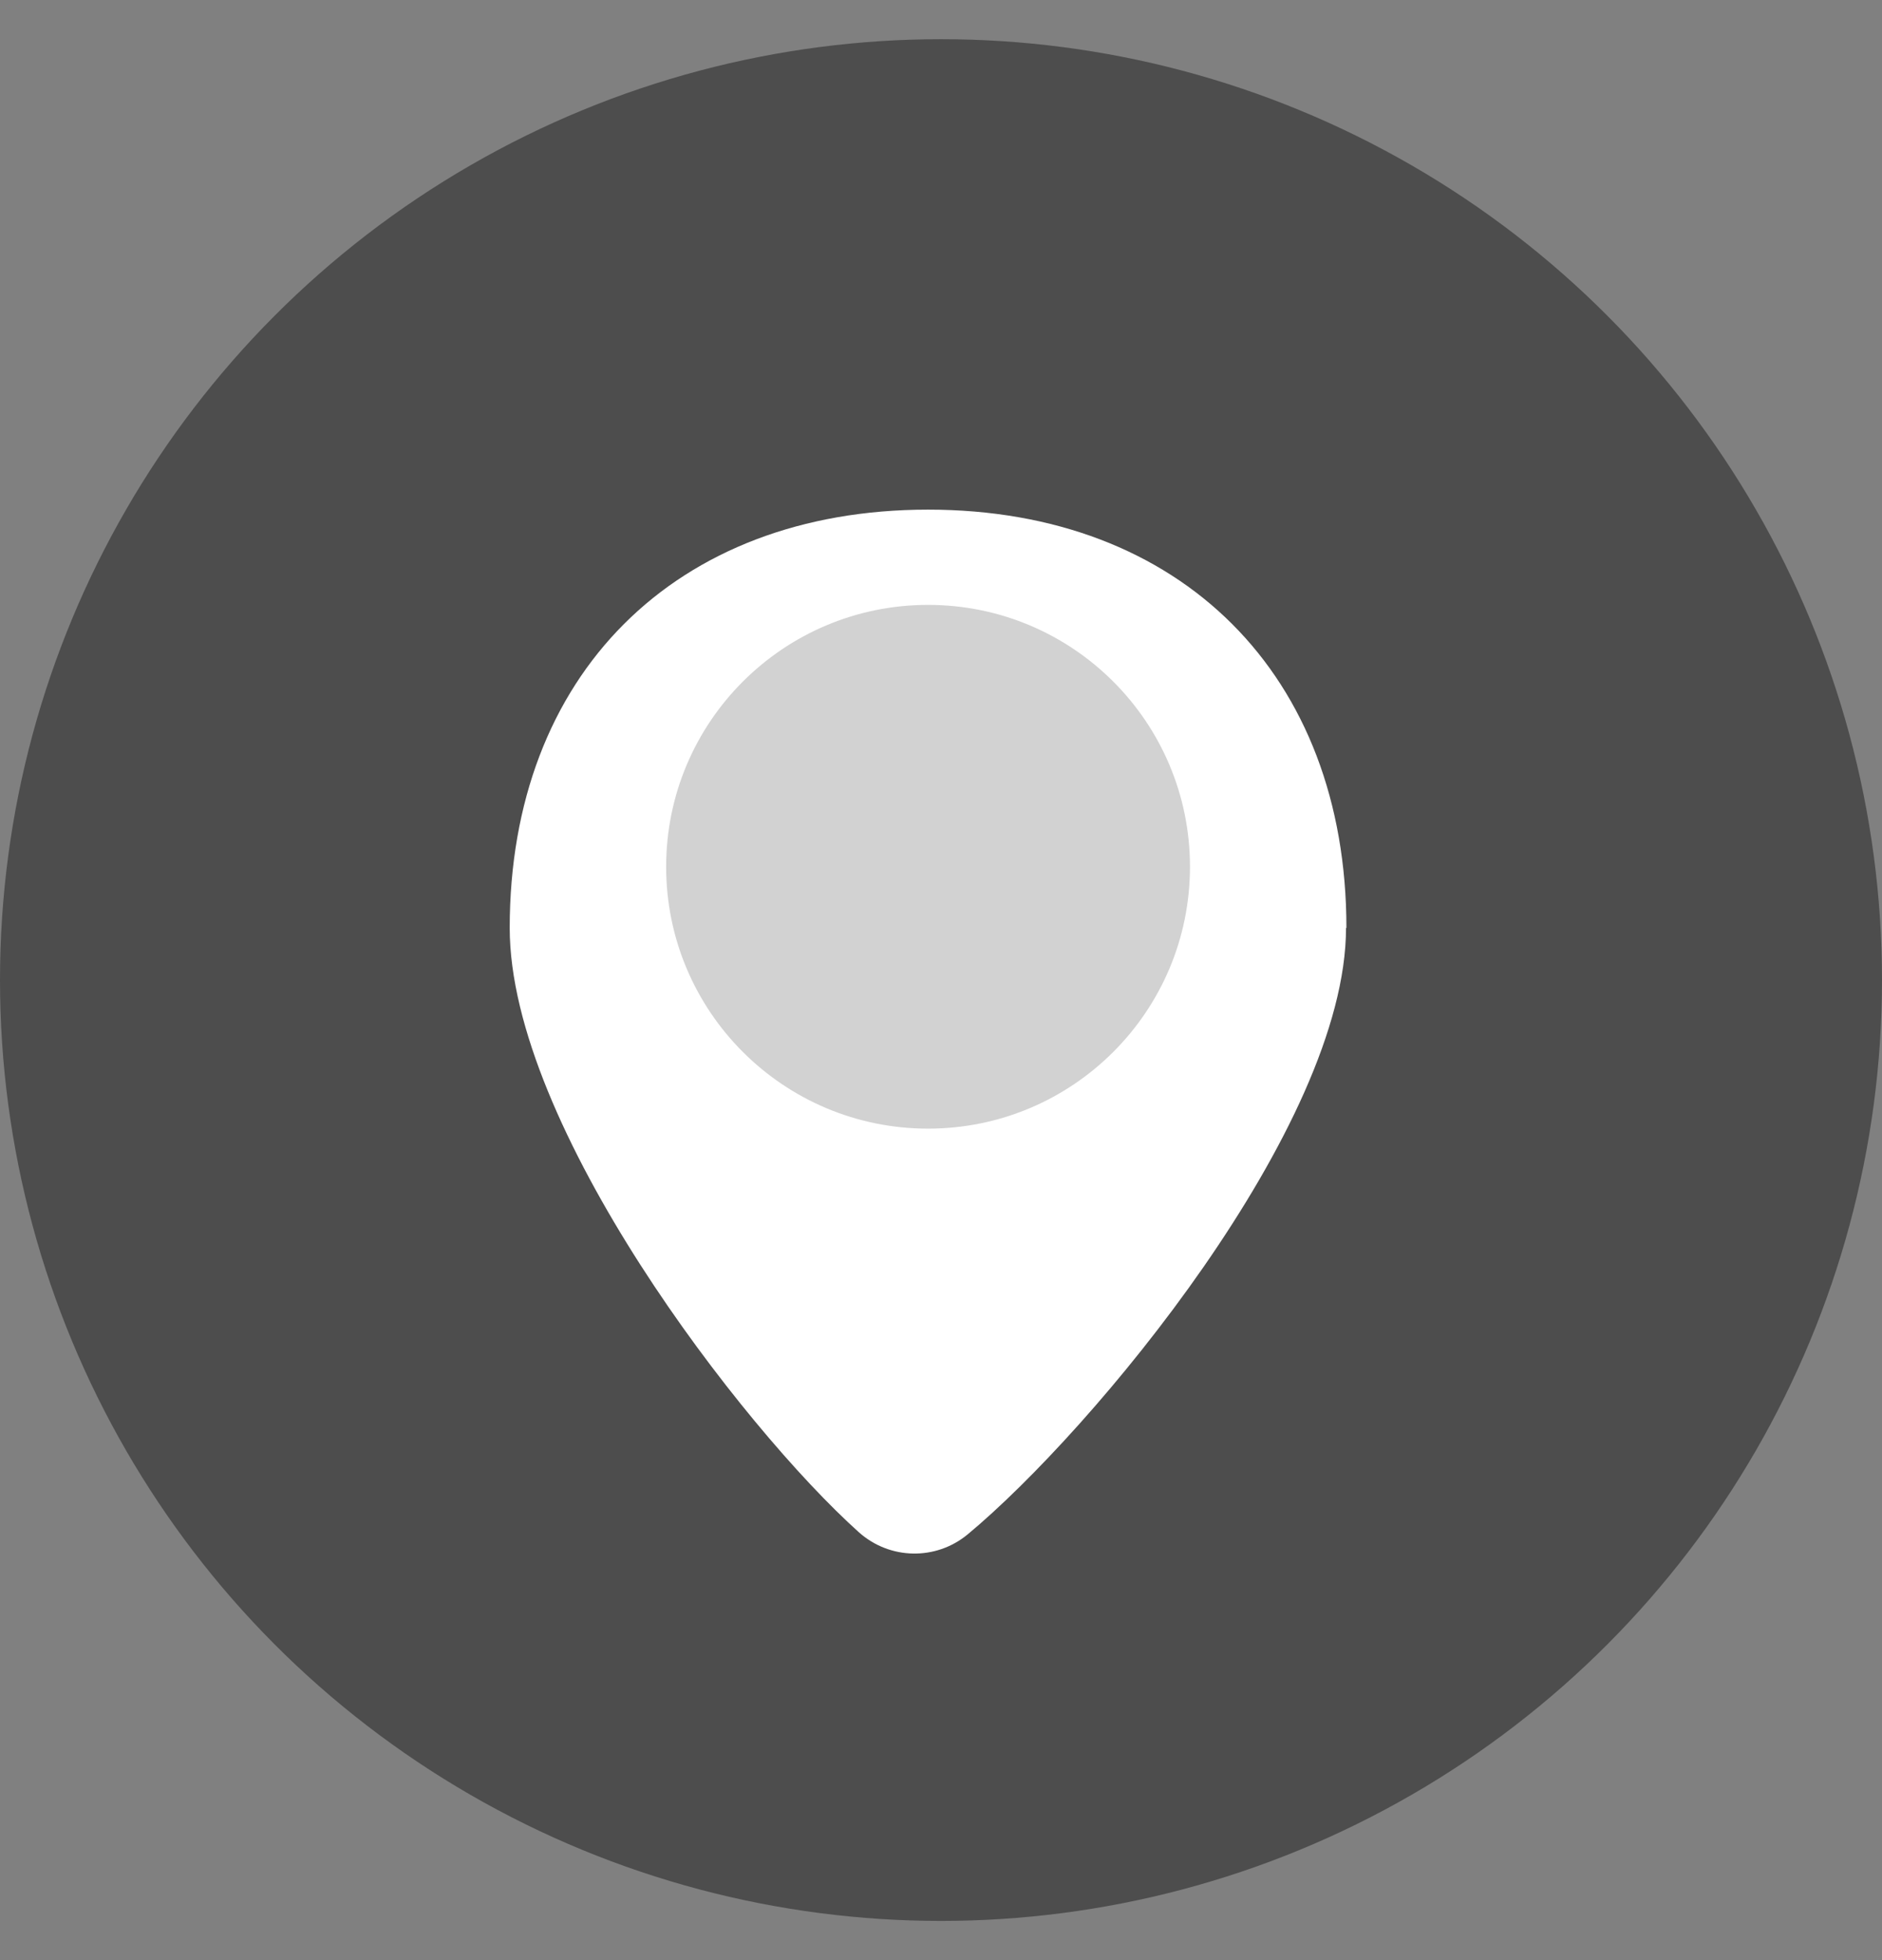
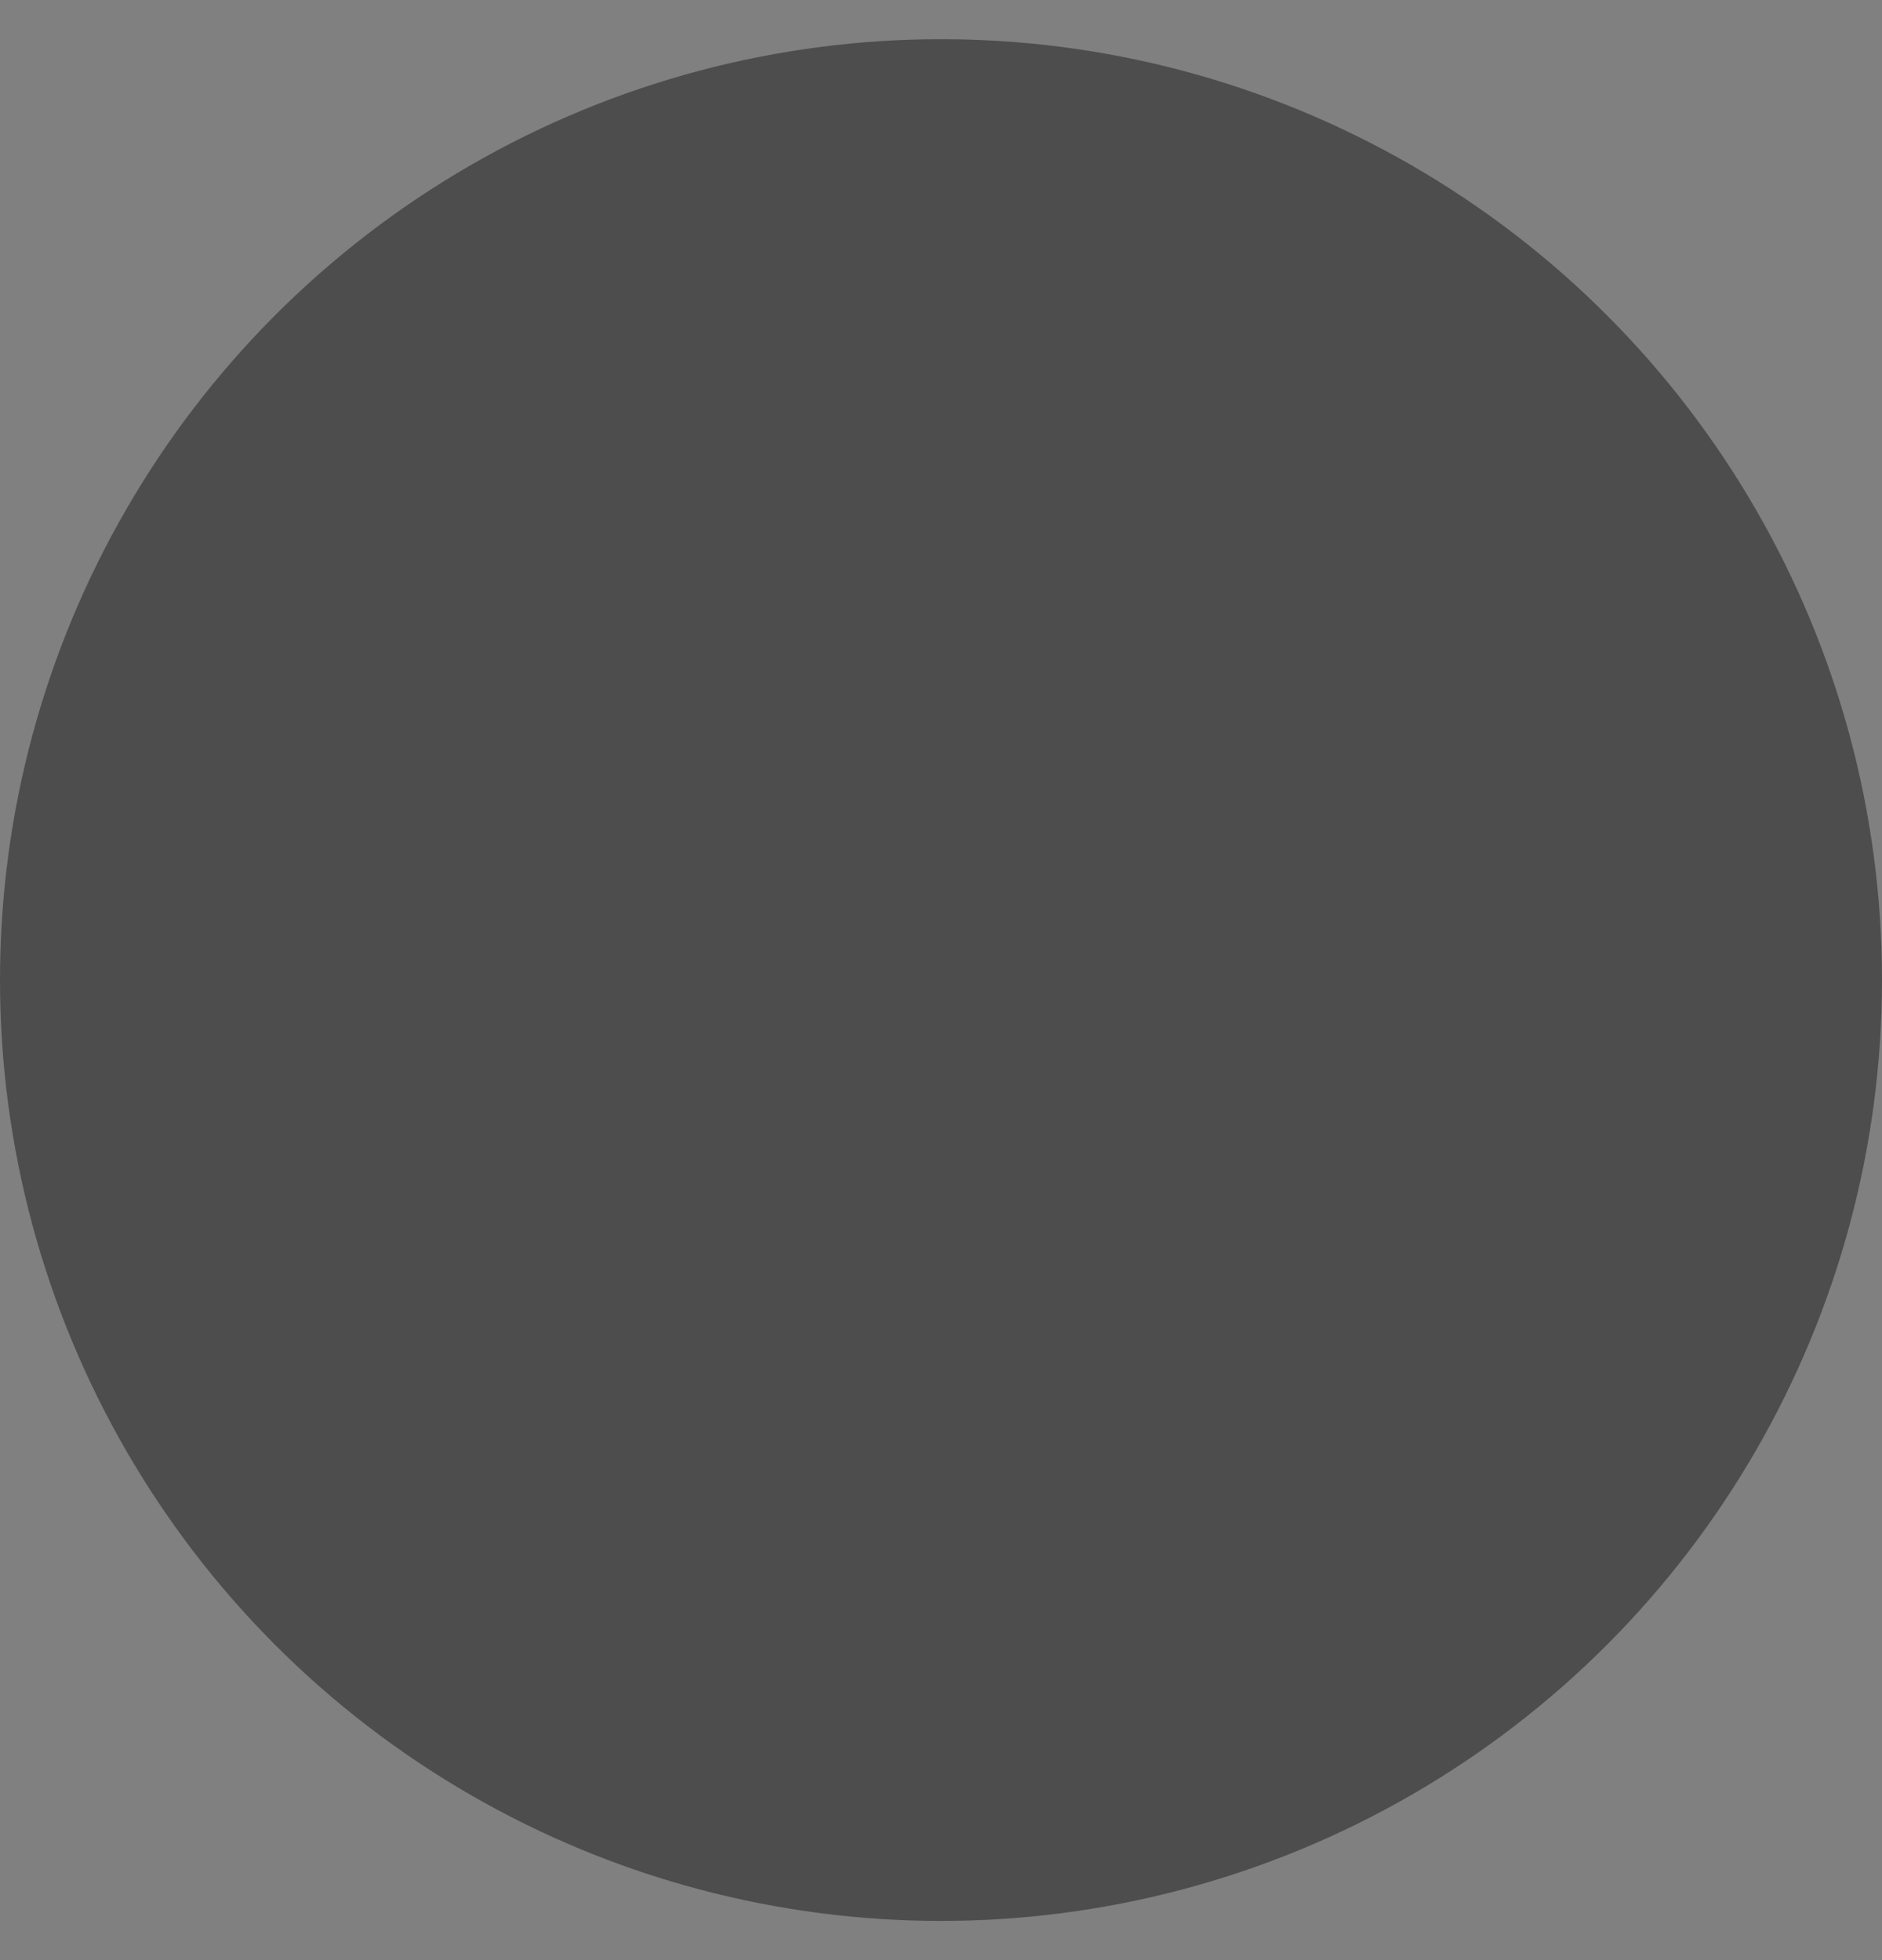
<svg xmlns="http://www.w3.org/2000/svg" width="24" height="25" viewBox="0 0 24 25" fill="none">
  <rect x="0" y="0" width="24" height="25" fill="#808080" stroke="none" />
  <circle cx="12" cy="12.5" r="12" fill="#4D4D4D" />
-   <path fill-rule="evenodd" clip-rule="evenodd" d="M17.165 11.835C17.165 14.37 13.93 18.25 12.34 19.57C11.935 19.905 11.35 19.895 10.955 19.545C9.46 18.205 6.5 14.355 6.5 11.835C6.5 8.61 8.61 6.5 11.835 6.5C15.06 6.5 17.17 8.61 17.17 11.835H17.165Z" fill="white" />
-   <path d="M11.835 14.395C13.68 14.395 15.175 12.9 15.175 11.055C15.175 9.21 13.68 7.715 11.835 7.715C9.99 7.715 8.495 9.21 8.495 11.055C8.495 12.9 9.99 14.395 11.835 14.395Z" fill="#D2D2D2" />
</svg>